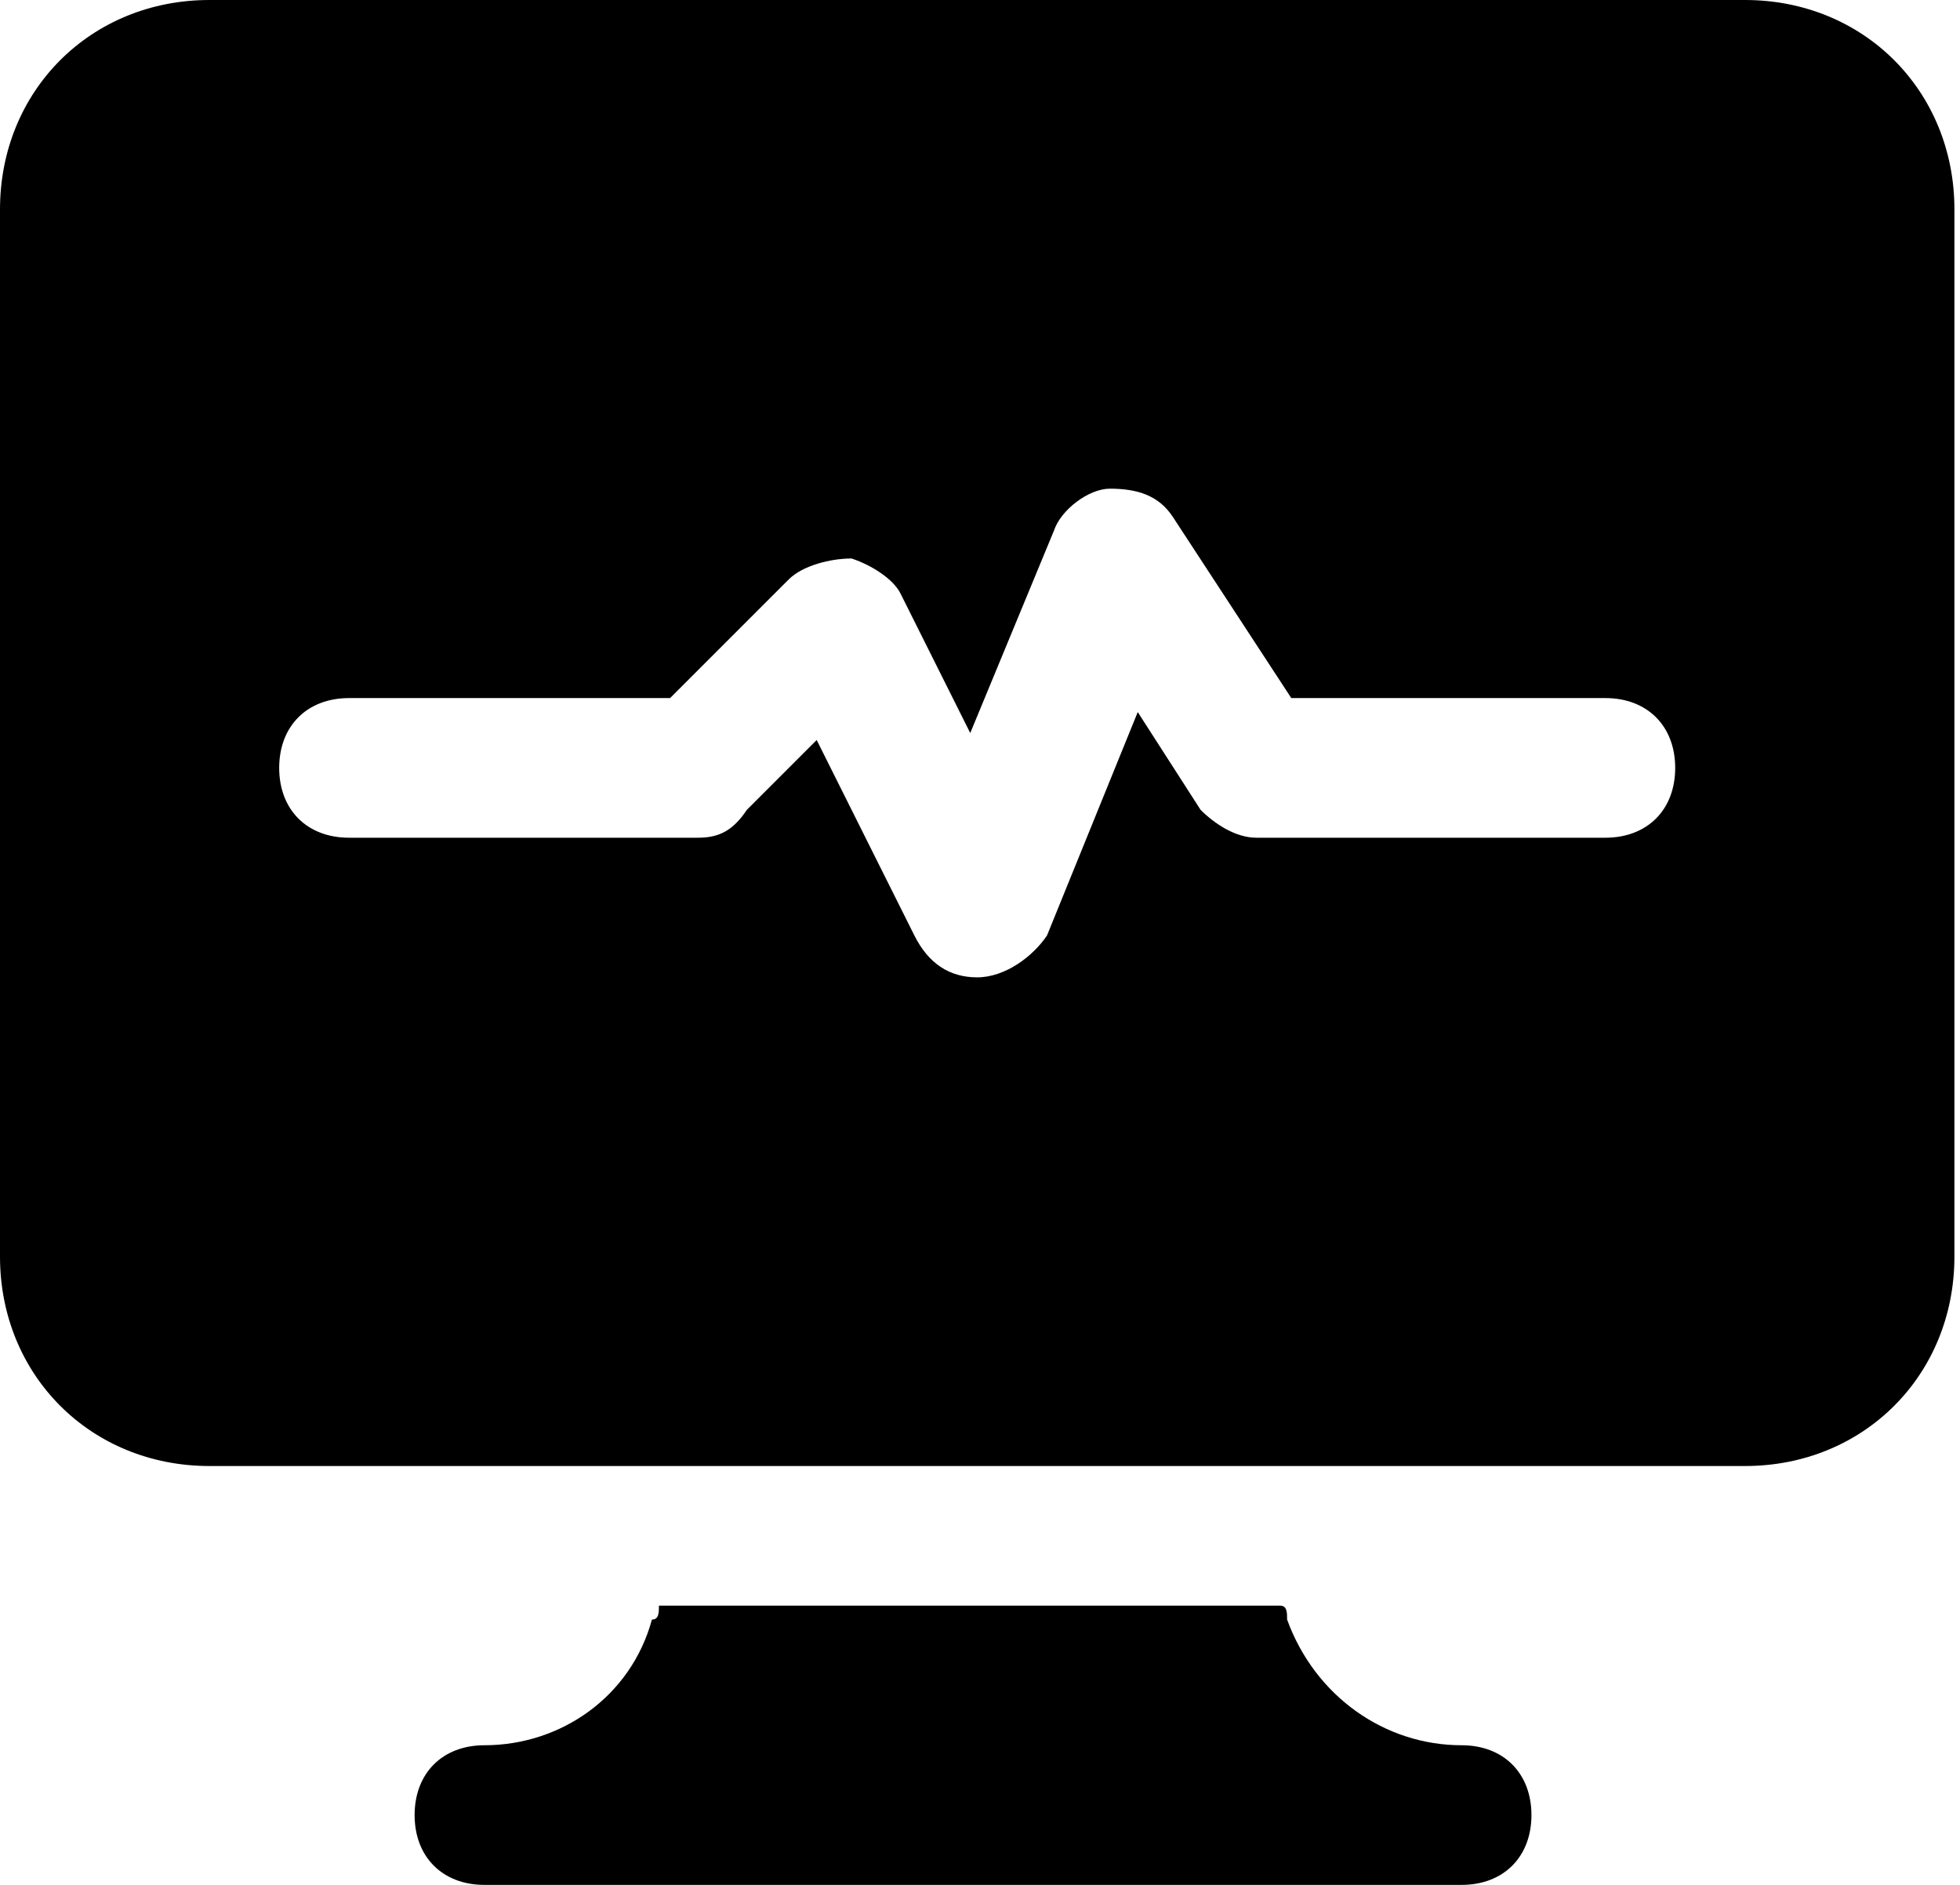
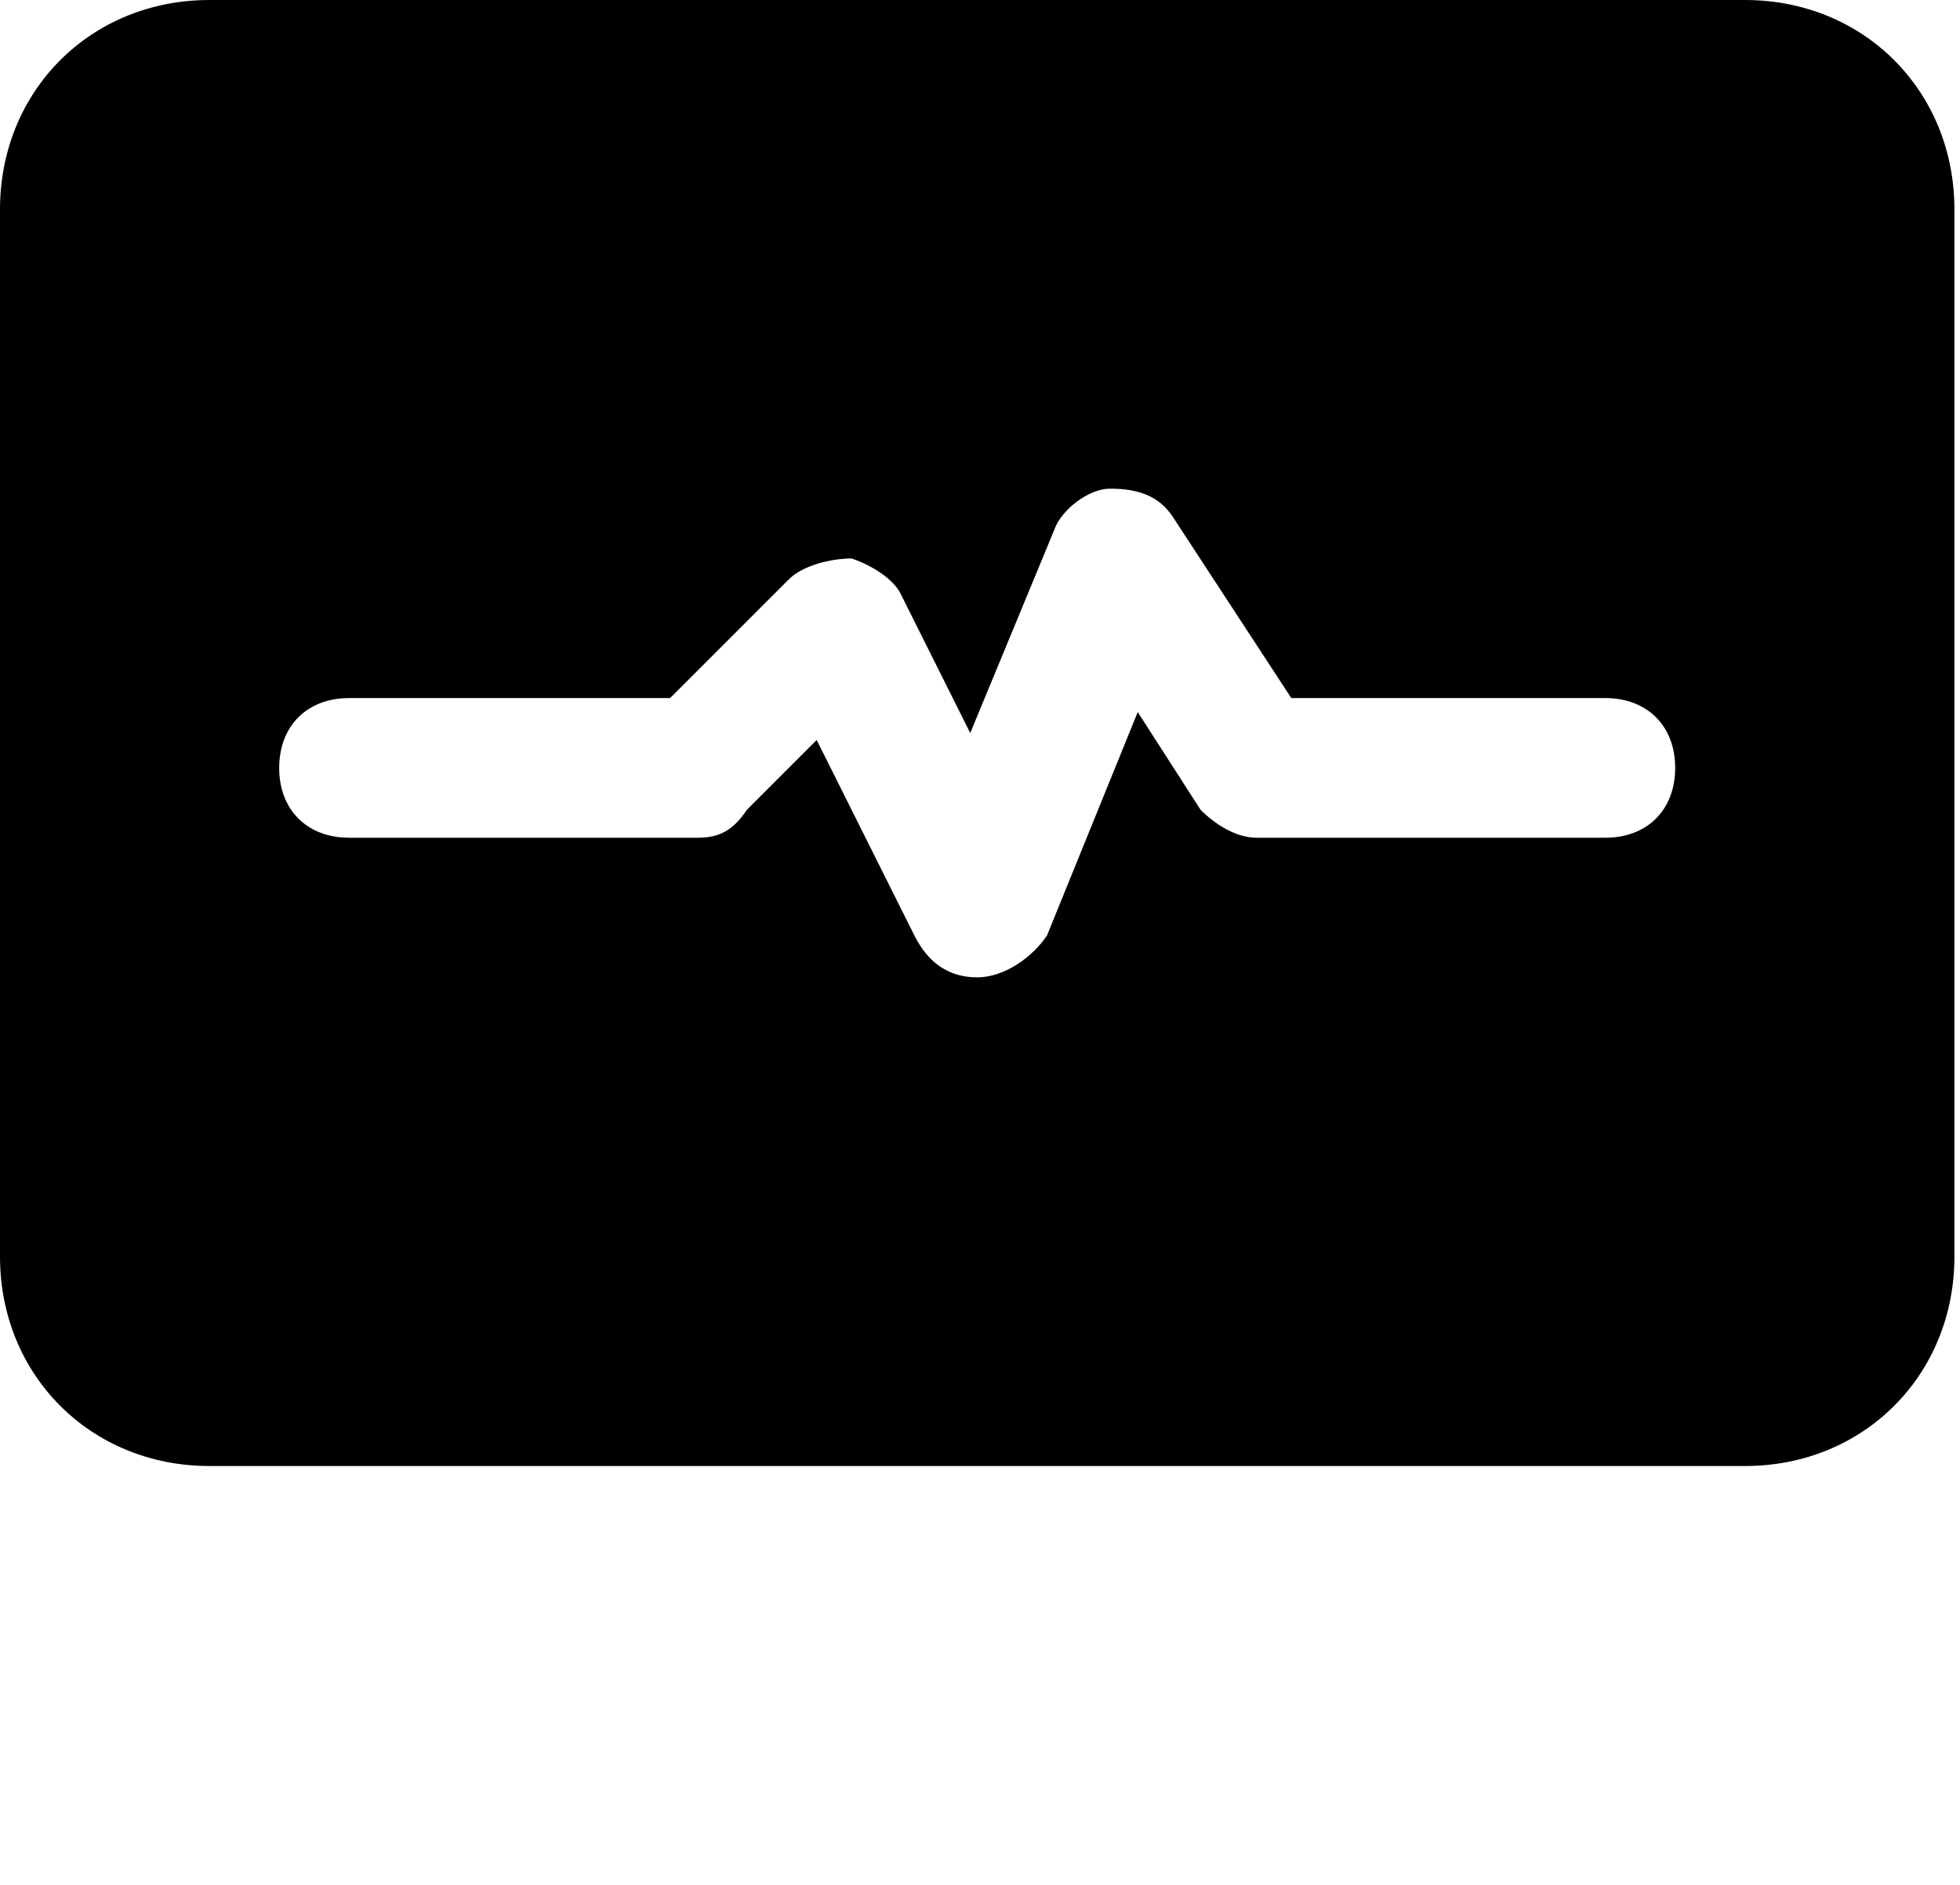
<svg xmlns="http://www.w3.org/2000/svg" width="52" height="50" viewBox="0 0 52 50" fill="none">
-   <path d="M38.778 46.296C36.741 46.296 34.889 45 34.148 42.963C34.148 42.778 34.148 42.593 33.963 42.593H17.482C17.482 42.778 17.481 42.963 17.296 42.963C16.741 45 14.889 46.296 12.852 46.296C11.741 46.296 11 47.037 11 48.148C11 49.259 11.741 50 12.852 50H38.778C39.889 50 40.63 49.259 40.63 48.148C40.63 47.037 39.889 46.296 38.778 46.296Z" fill="black" />
  <path d="M46.296 0H5.556C2.407 0 0 2.407 0 5.556V33.333C0 36.481 2.407 38.889 5.556 38.889H18.333H33.333H46.296C49.444 38.889 51.852 36.481 51.852 33.333V5.556C51.852 2.407 49.444 0 46.296 0ZM42.593 22.222H33.333C32.778 22.222 32.222 21.852 31.852 21.482L30.185 18.889L27.778 24.815C27.407 25.37 26.667 25.926 25.926 25.926C25.185 25.926 24.63 25.556 24.259 24.815L21.667 19.63L19.815 21.482C19.444 22.037 19.074 22.222 18.518 22.222H9.259C8.148 22.222 7.407 21.482 7.407 20.37C7.407 19.259 8.148 18.518 9.259 18.518H17.778L20.926 15.37C21.296 15 22.037 14.815 22.593 14.815C23.148 15 23.704 15.37 23.889 15.741L25.741 19.445L27.963 14.074C28.148 13.519 28.889 12.963 29.445 12.963C30.185 12.963 30.741 13.148 31.111 13.704L34.259 18.518H42.593C43.704 18.518 44.444 19.259 44.444 20.37C44.444 21.482 43.704 22.222 42.593 22.222Z" fill="black" />
</svg>